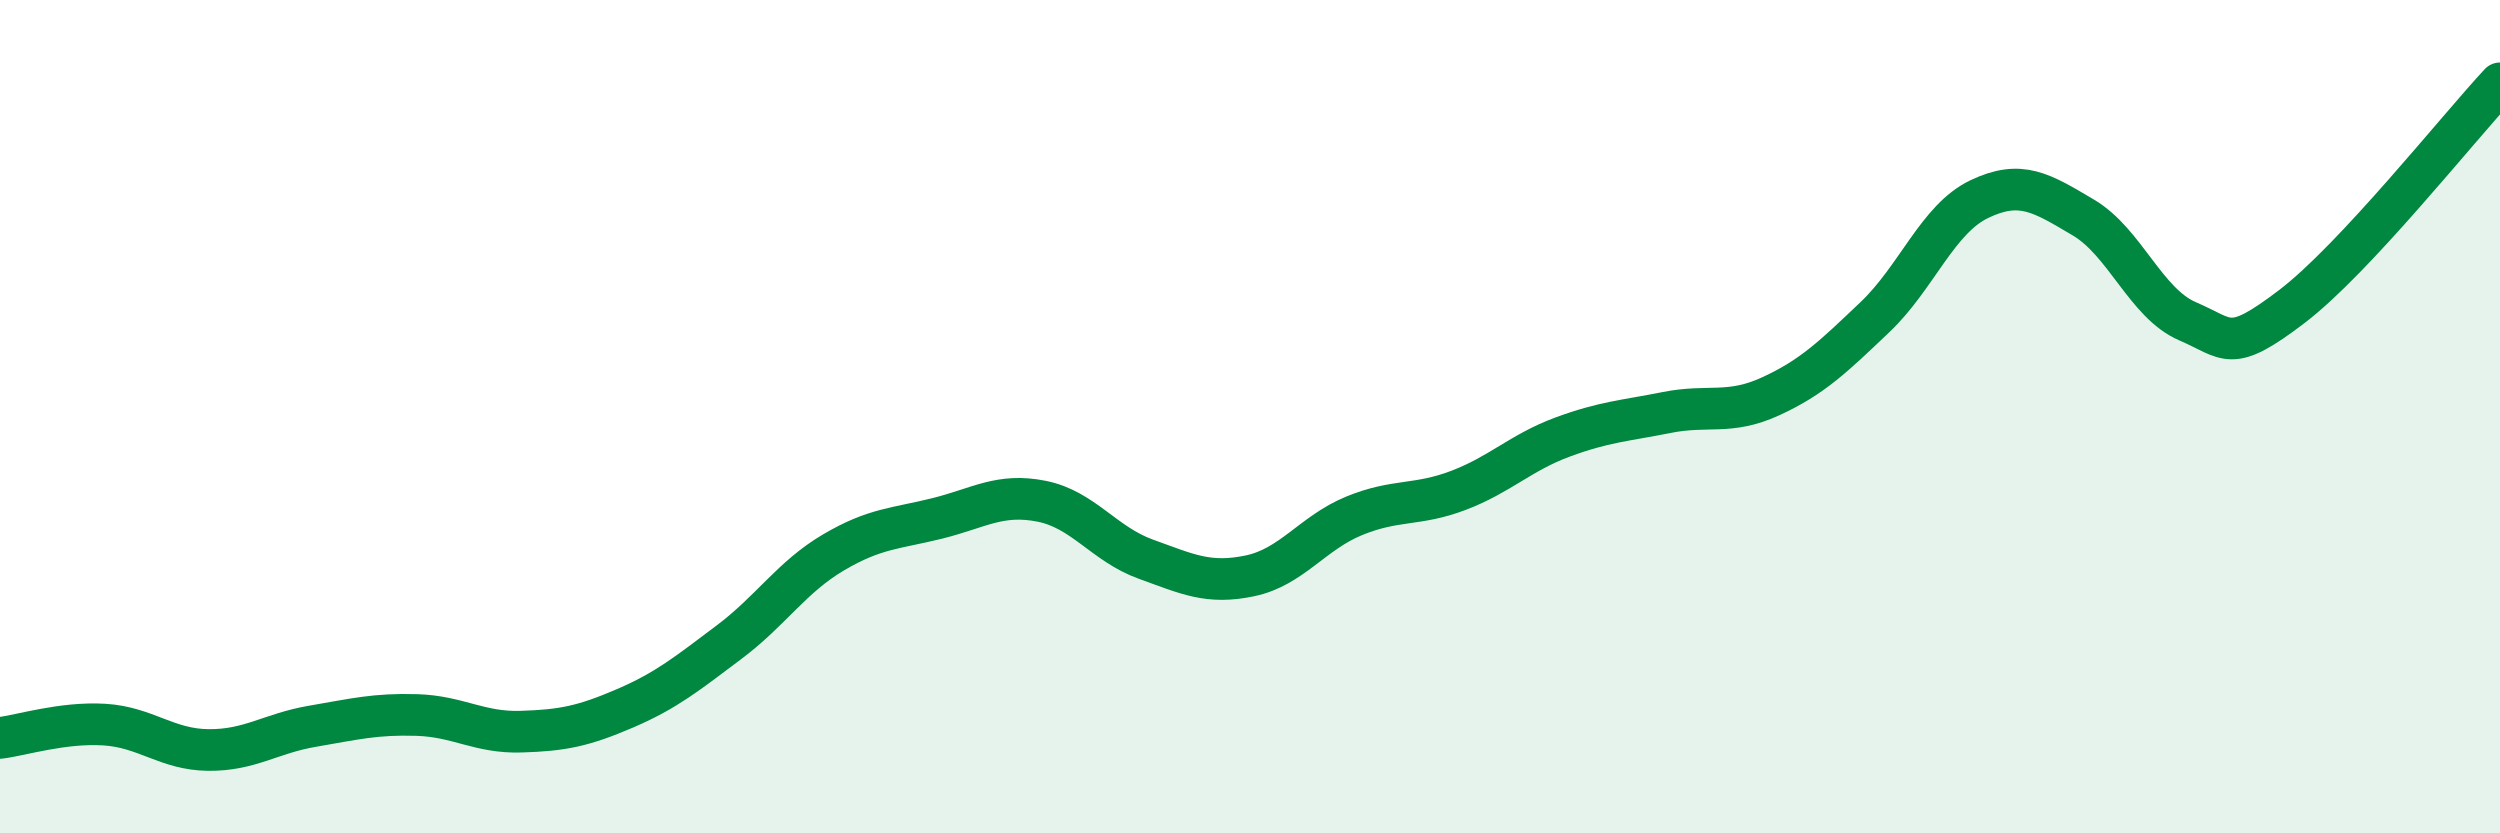
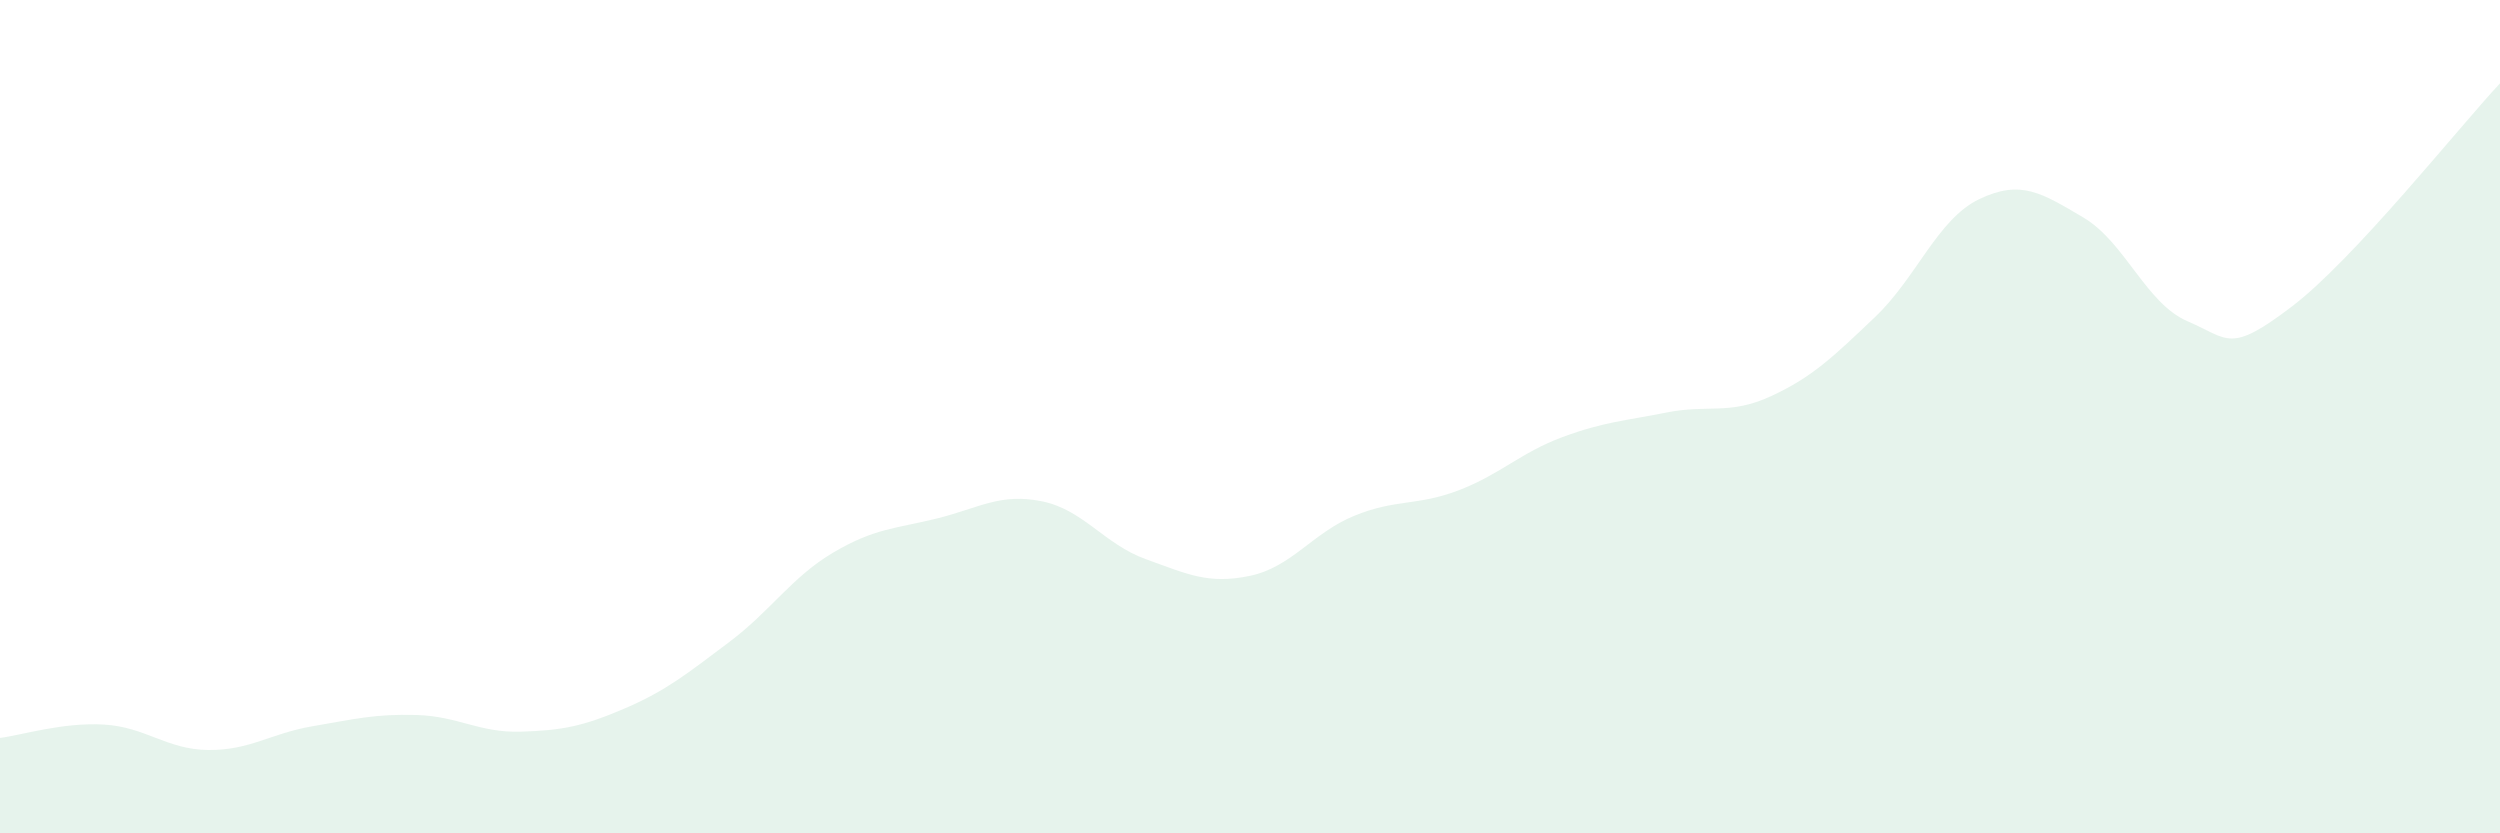
<svg xmlns="http://www.w3.org/2000/svg" width="60" height="20" viewBox="0 0 60 20">
  <path d="M 0,17.71 C 0.5,17.65 1.5,17.33 2.5,17.39 C 3.5,17.45 4,17.99 5,18 C 6,18.01 6.5,17.6 7.5,17.43 C 8.5,17.26 9,17.13 10,17.16 C 11,17.19 11.5,17.59 12.5,17.56 C 13.5,17.53 14,17.43 15,17 C 16,16.57 16.5,16.16 17.5,15.41 C 18.5,14.66 19,13.85 20,13.26 C 21,12.67 21.5,12.69 22.5,12.44 C 23.5,12.19 24,11.83 25,12.03 C 26,12.23 26.5,13.06 27.5,13.42 C 28.5,13.78 29,14.03 30,13.82 C 31,13.61 31.5,12.79 32.5,12.38 C 33.5,11.97 34,12.15 35,11.77 C 36,11.39 36.5,10.86 37.5,10.49 C 38.5,10.12 39,10.1 40,9.9 C 41,9.7 41.5,9.97 42.5,9.51 C 43.5,9.05 44,8.56 45,7.61 C 46,6.66 46.5,5.26 47.5,4.78 C 48.5,4.3 49,4.63 50,5.22 C 51,5.81 51.5,7.28 52.5,7.71 C 53.5,8.14 53.5,8.5 55,7.36 C 56.5,6.22 59,3.07 60,2L60 20L0 20Z" fill="#008740" opacity="0.1" stroke-linecap="round" stroke-linejoin="round" />
-   <path d="M 0,17.71 C 0.5,17.65 1.5,17.33 2.5,17.39 C 3.5,17.45 4,17.99 5,18 C 6,18.01 6.5,17.6 7.5,17.43 C 8.5,17.26 9,17.13 10,17.16 C 11,17.19 11.5,17.59 12.5,17.56 C 13.5,17.53 14,17.43 15,17 C 16,16.57 16.5,16.16 17.5,15.41 C 18.5,14.66 19,13.85 20,13.26 C 21,12.67 21.5,12.69 22.5,12.44 C 23.5,12.19 24,11.83 25,12.03 C 26,12.23 26.5,13.06 27.5,13.42 C 28.5,13.78 29,14.03 30,13.82 C 31,13.61 31.5,12.79 32.5,12.38 C 33.5,11.97 34,12.15 35,11.77 C 36,11.39 36.5,10.86 37.5,10.49 C 38.5,10.12 39,10.1 40,9.9 C 41,9.7 41.5,9.97 42.5,9.51 C 43.5,9.05 44,8.56 45,7.61 C 46,6.66 46.5,5.26 47.5,4.78 C 48.5,4.3 49,4.63 50,5.22 C 51,5.81 51.5,7.28 52.5,7.71 C 53.5,8.14 53.5,8.5 55,7.36 C 56.5,6.22 59,3.07 60,2" stroke="#008740" stroke-width="1" fill="none" stroke-linecap="round" stroke-linejoin="round" />
</svg>